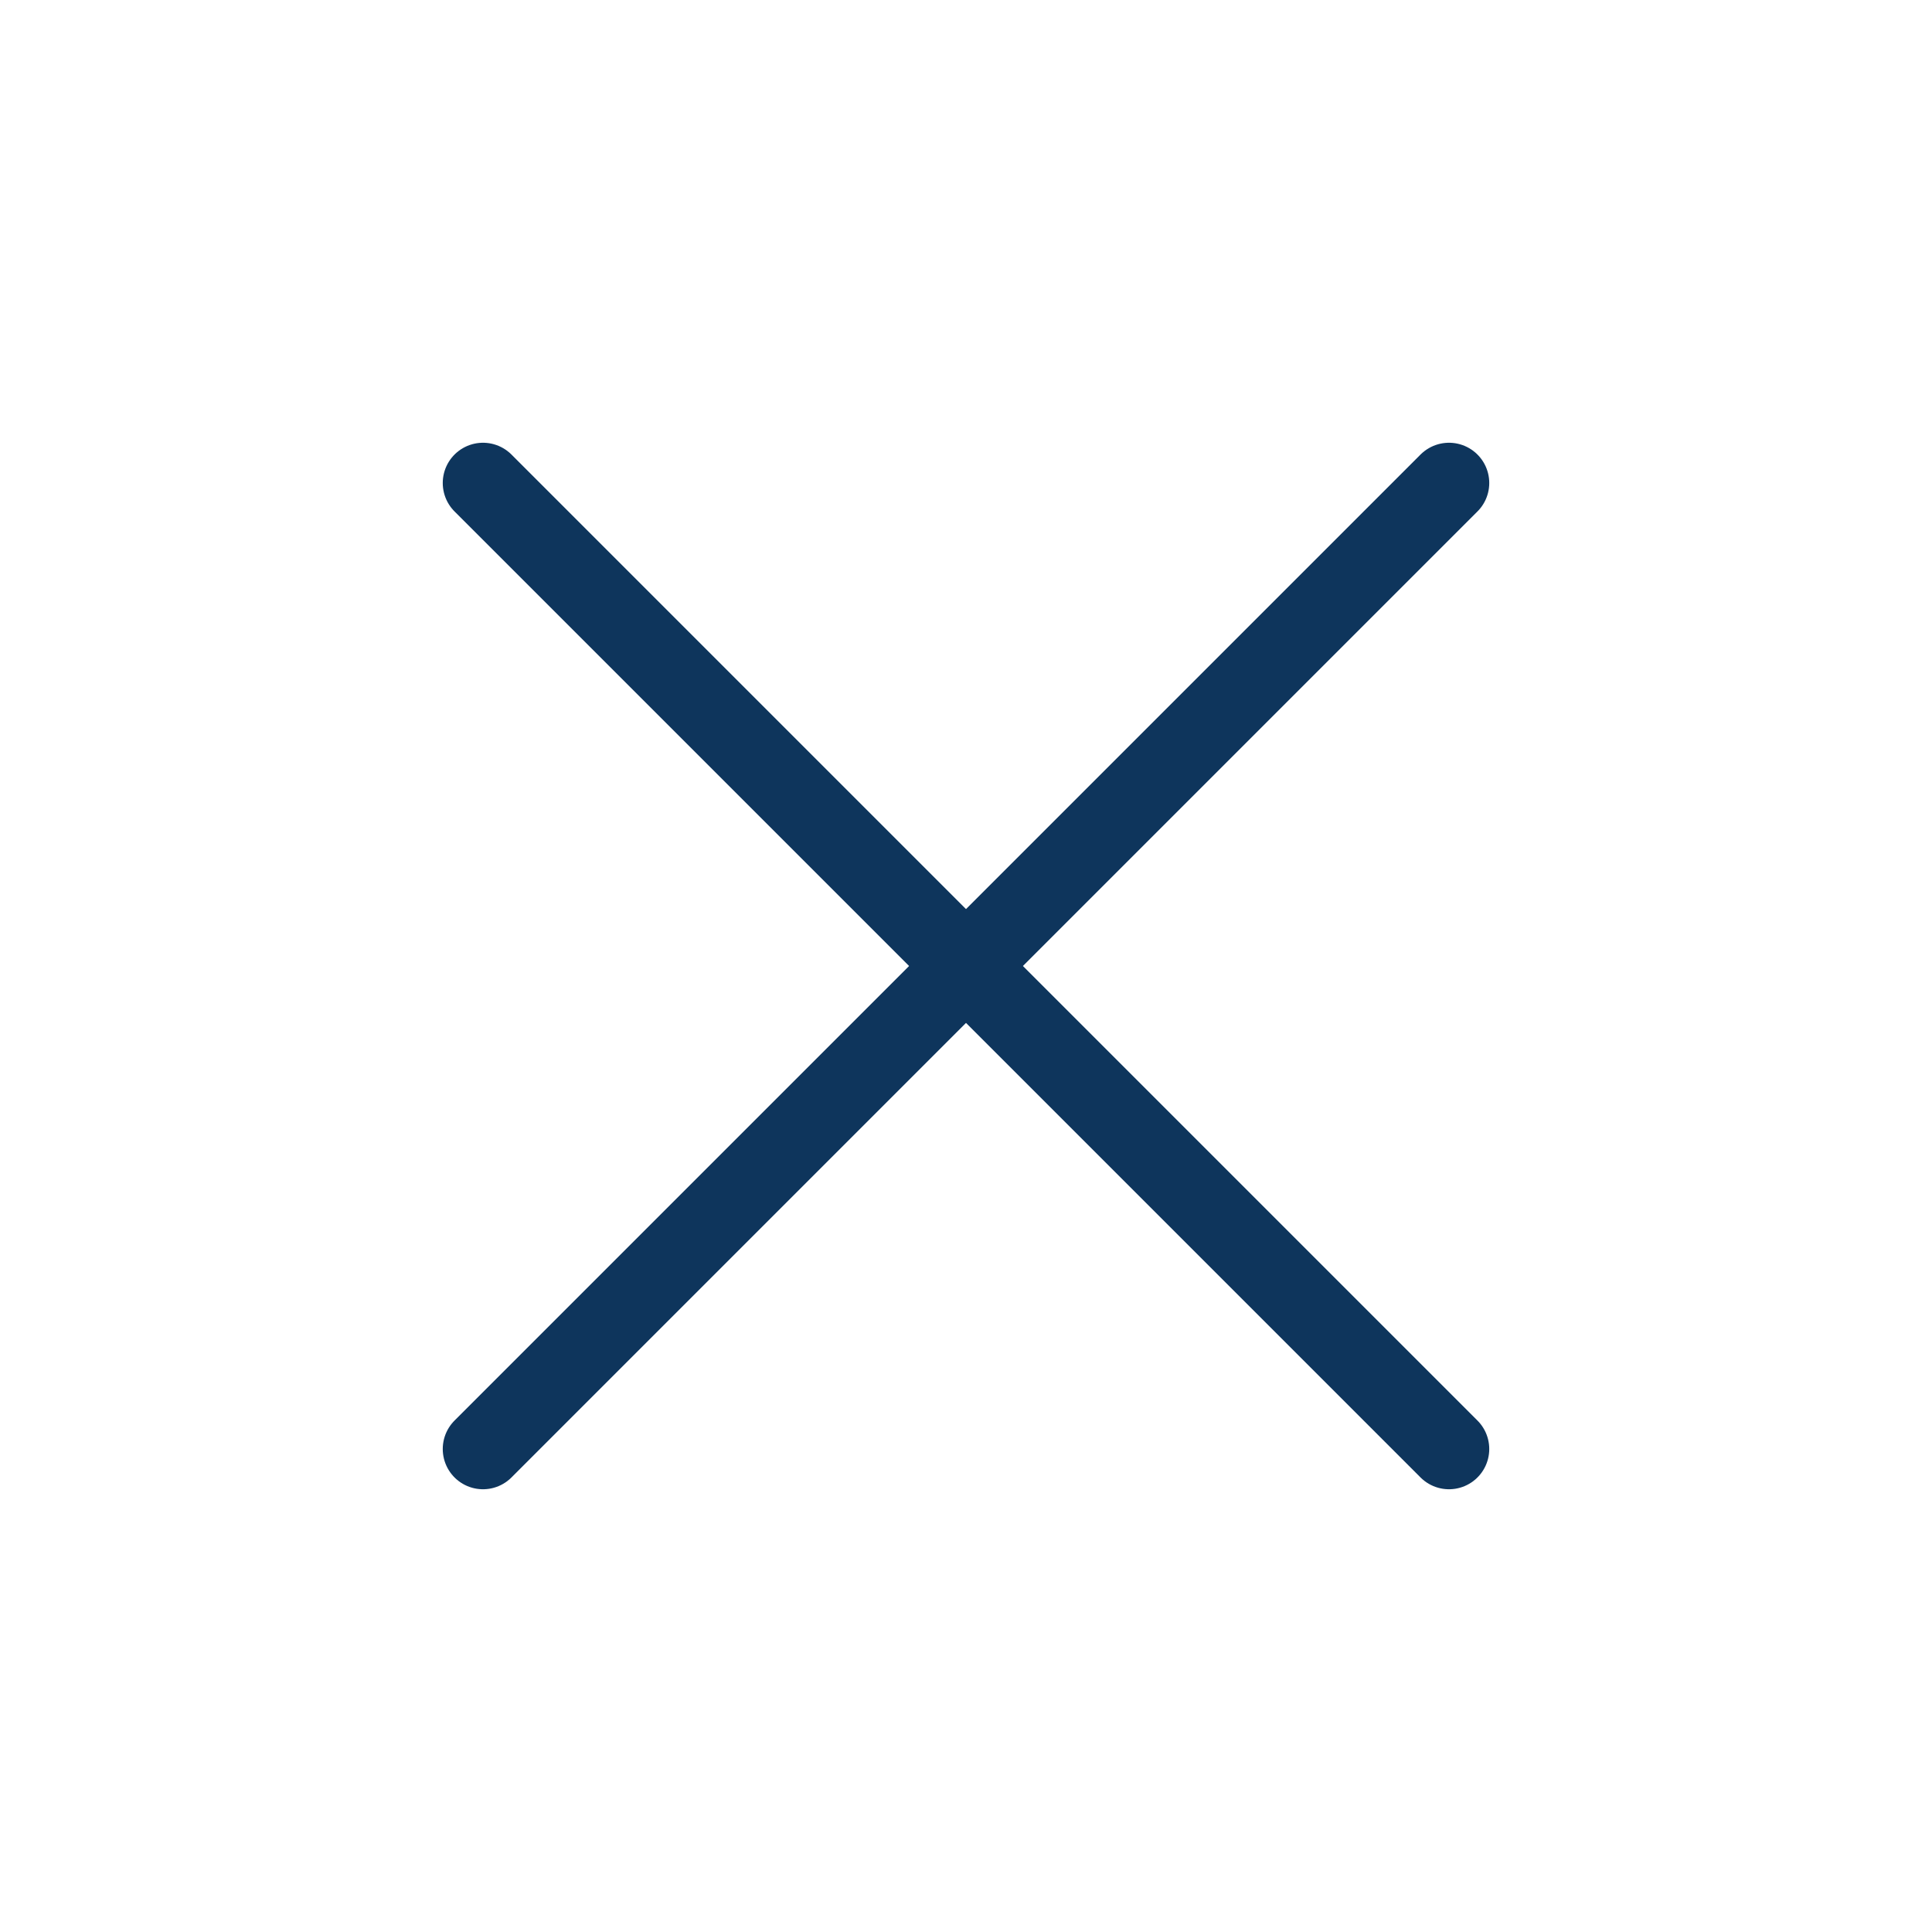
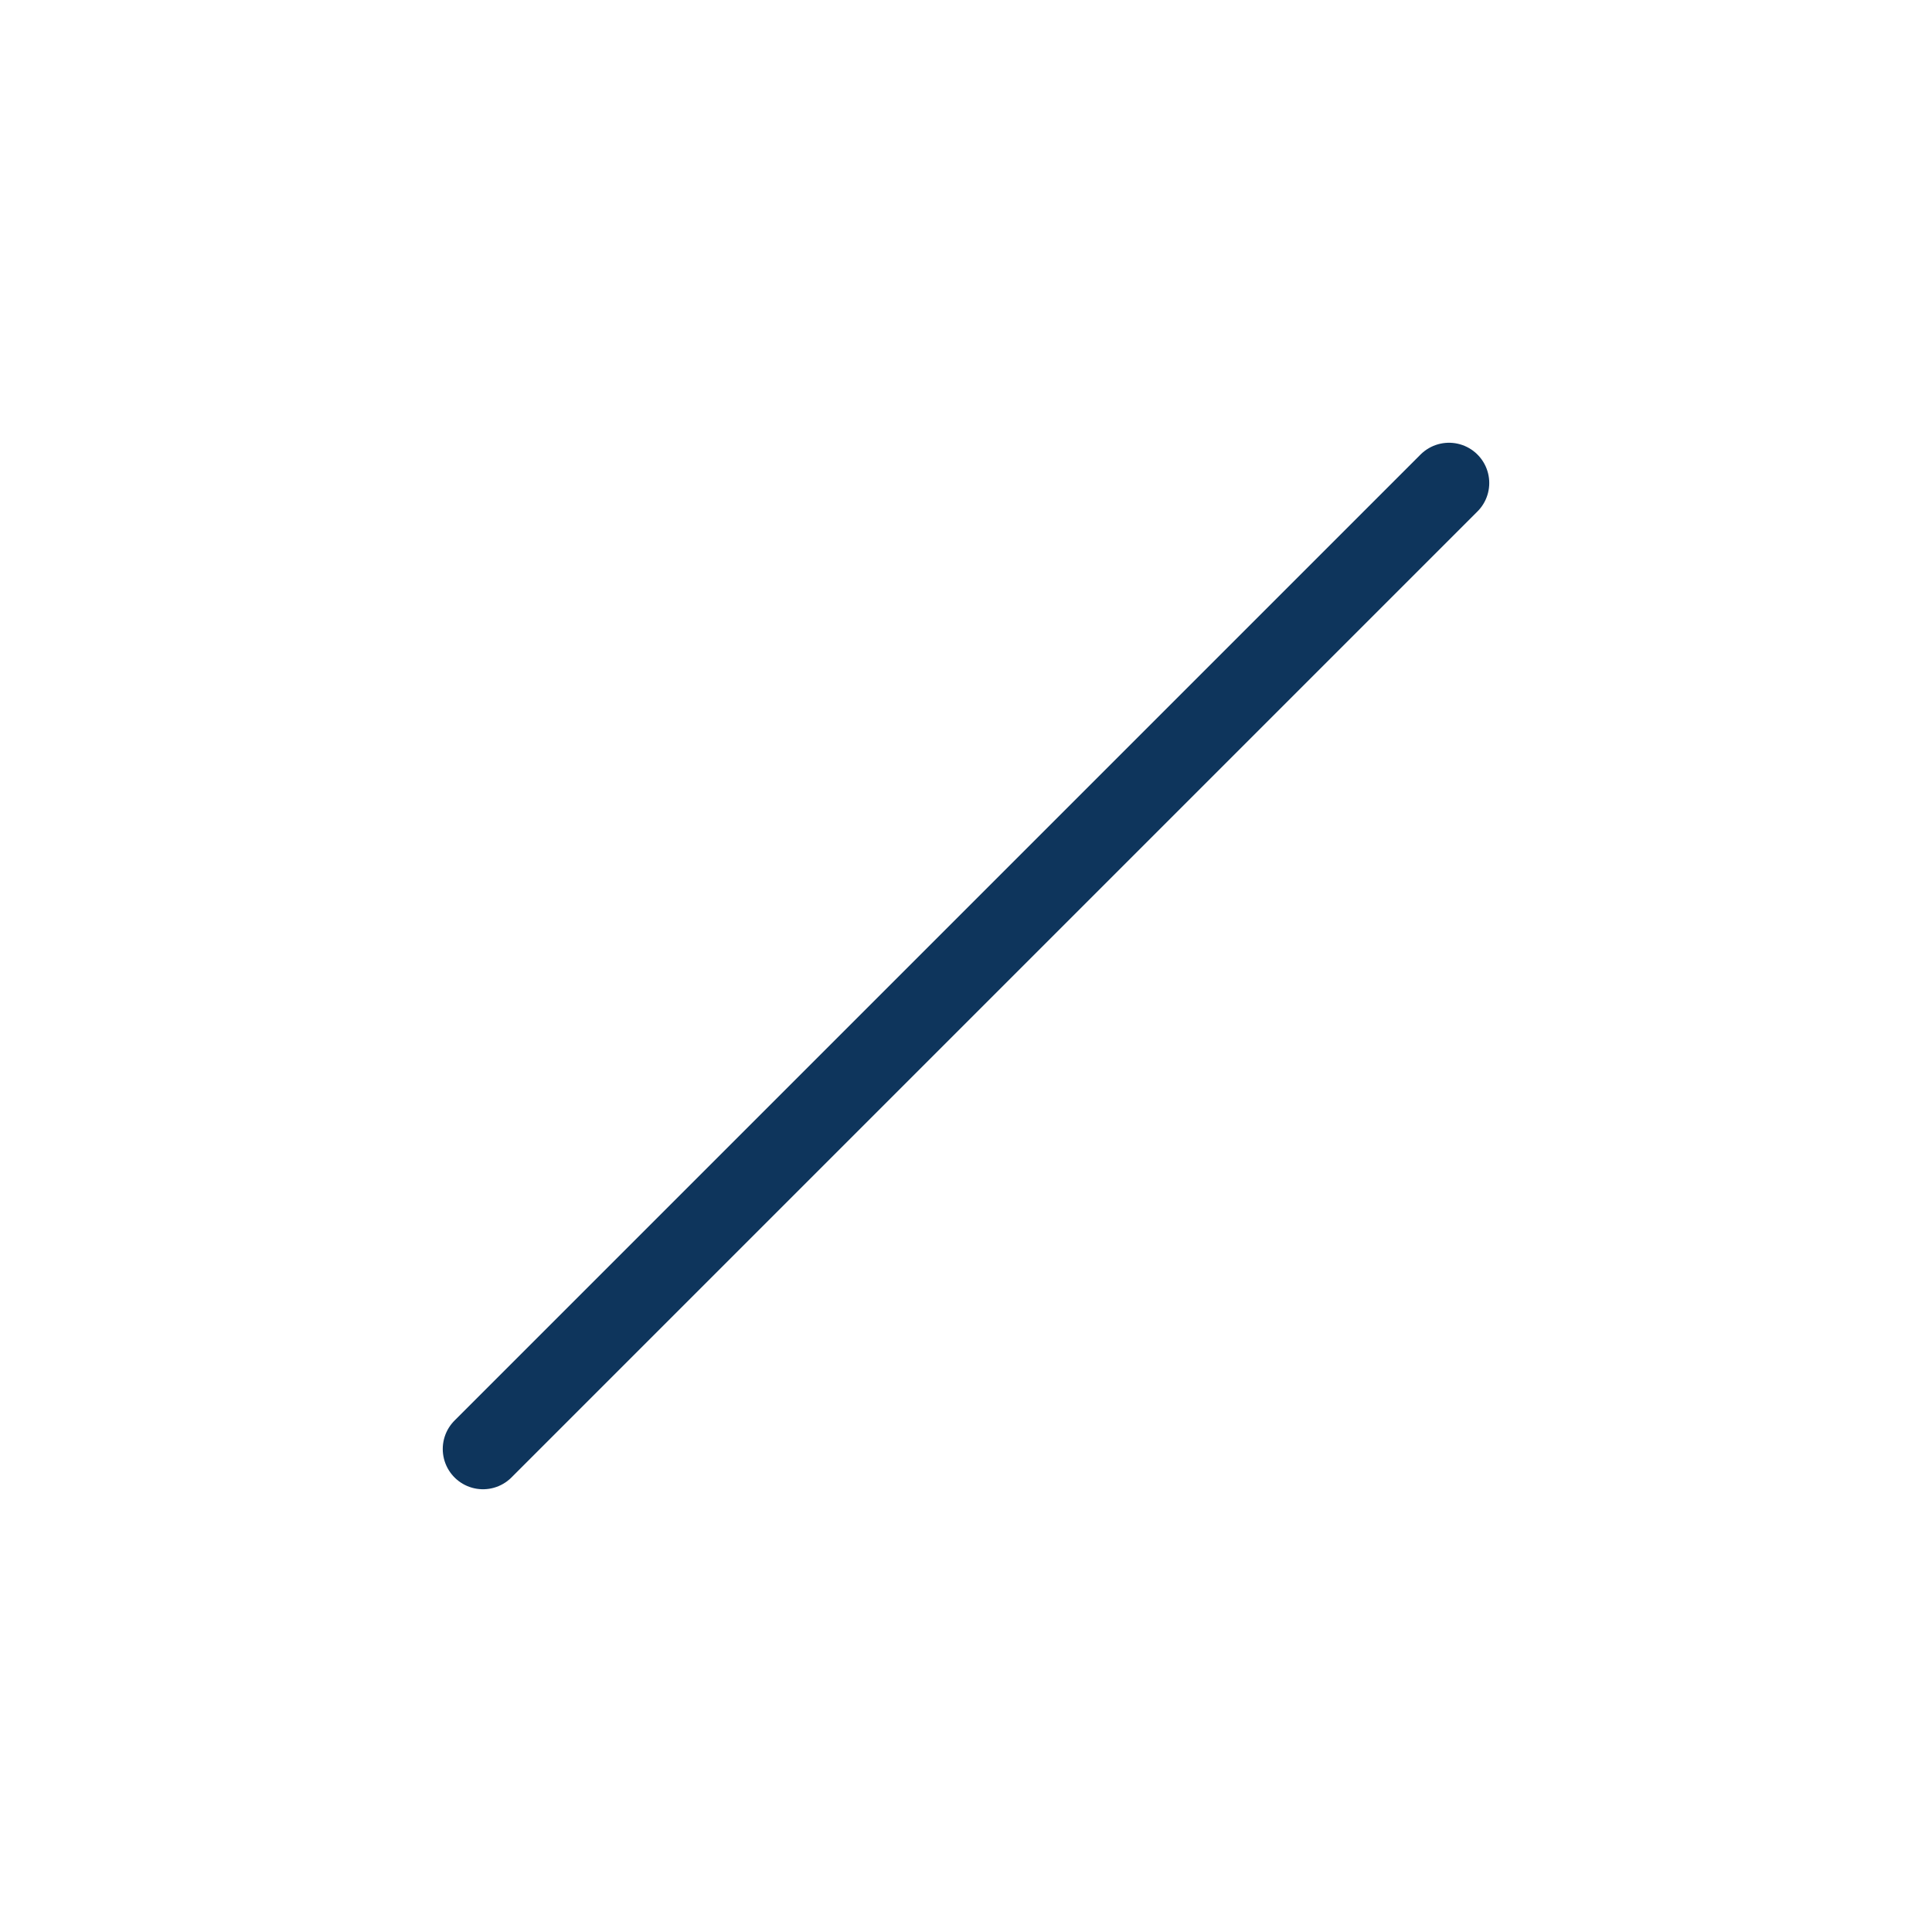
<svg xmlns="http://www.w3.org/2000/svg" width="24" height="24" viewBox="0 0 24 24" fill="none" stroke="#0e355c" stroke-width="1" stroke-linecap="round" stroke-linejoin="round" class="lucide lucide-x-icon lucide-x">
  <path d="M18 6 6 18" />
-   <path d="m6 6 12 12" />
</svg>